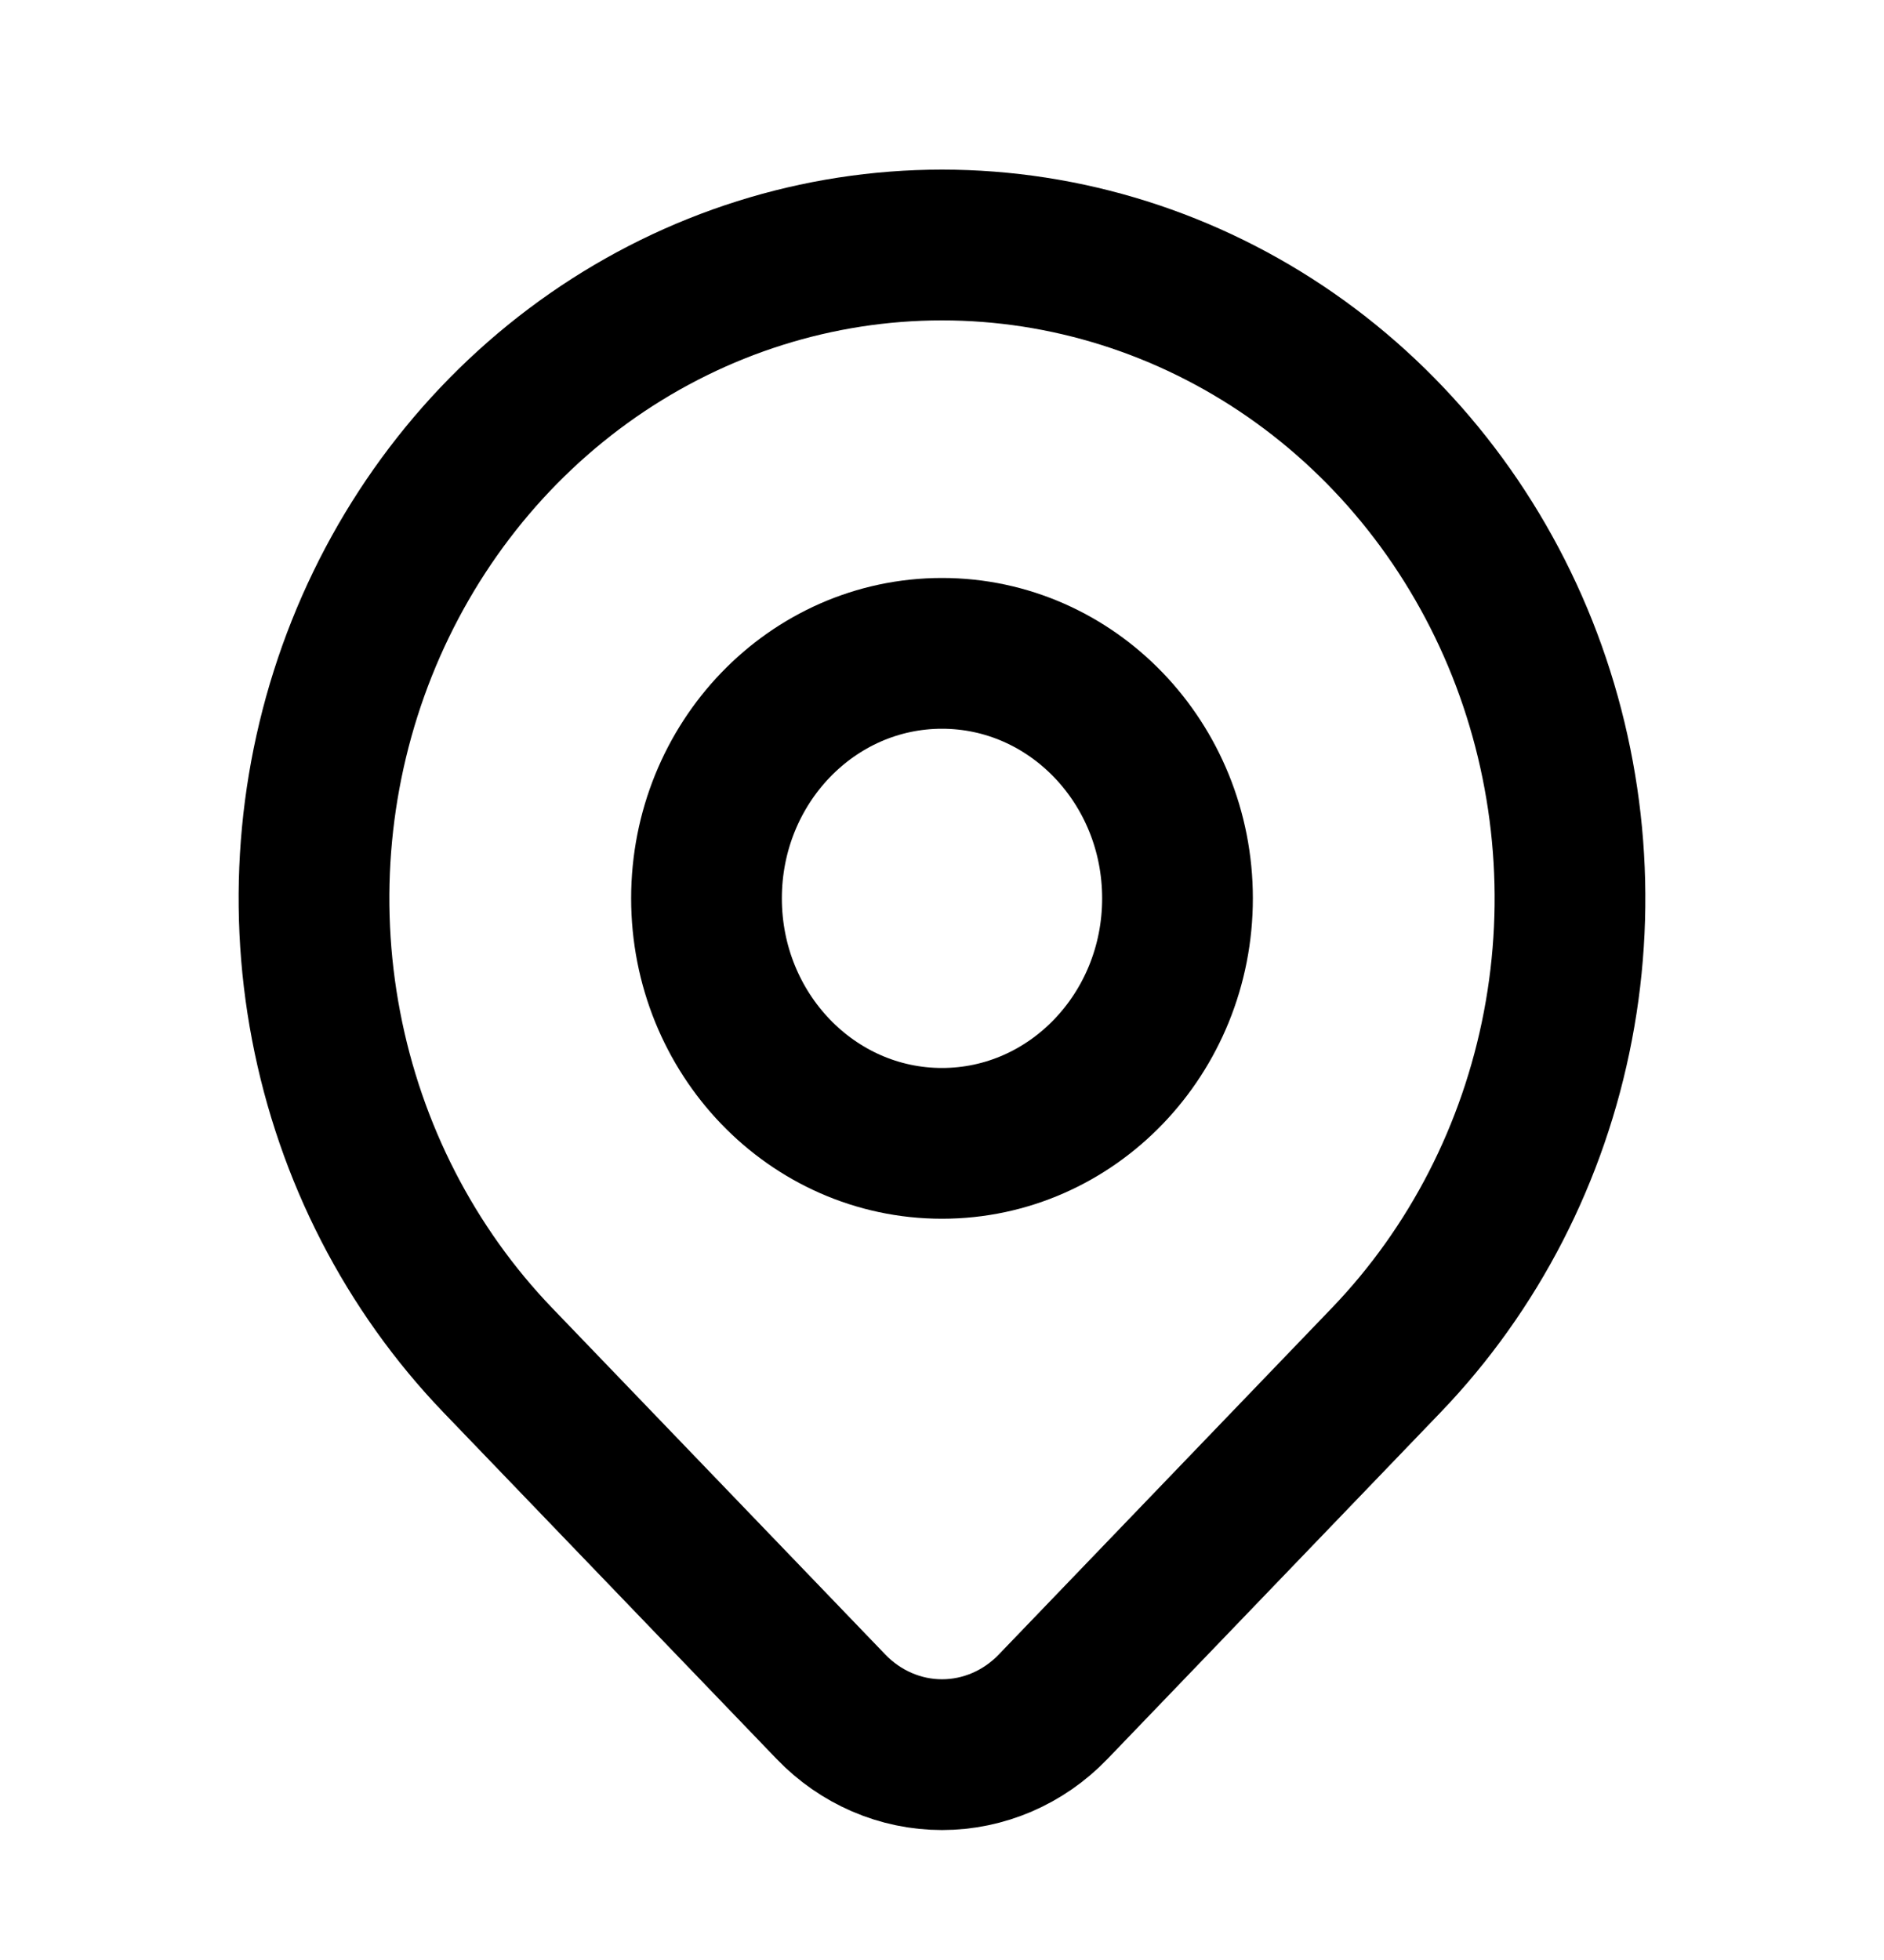
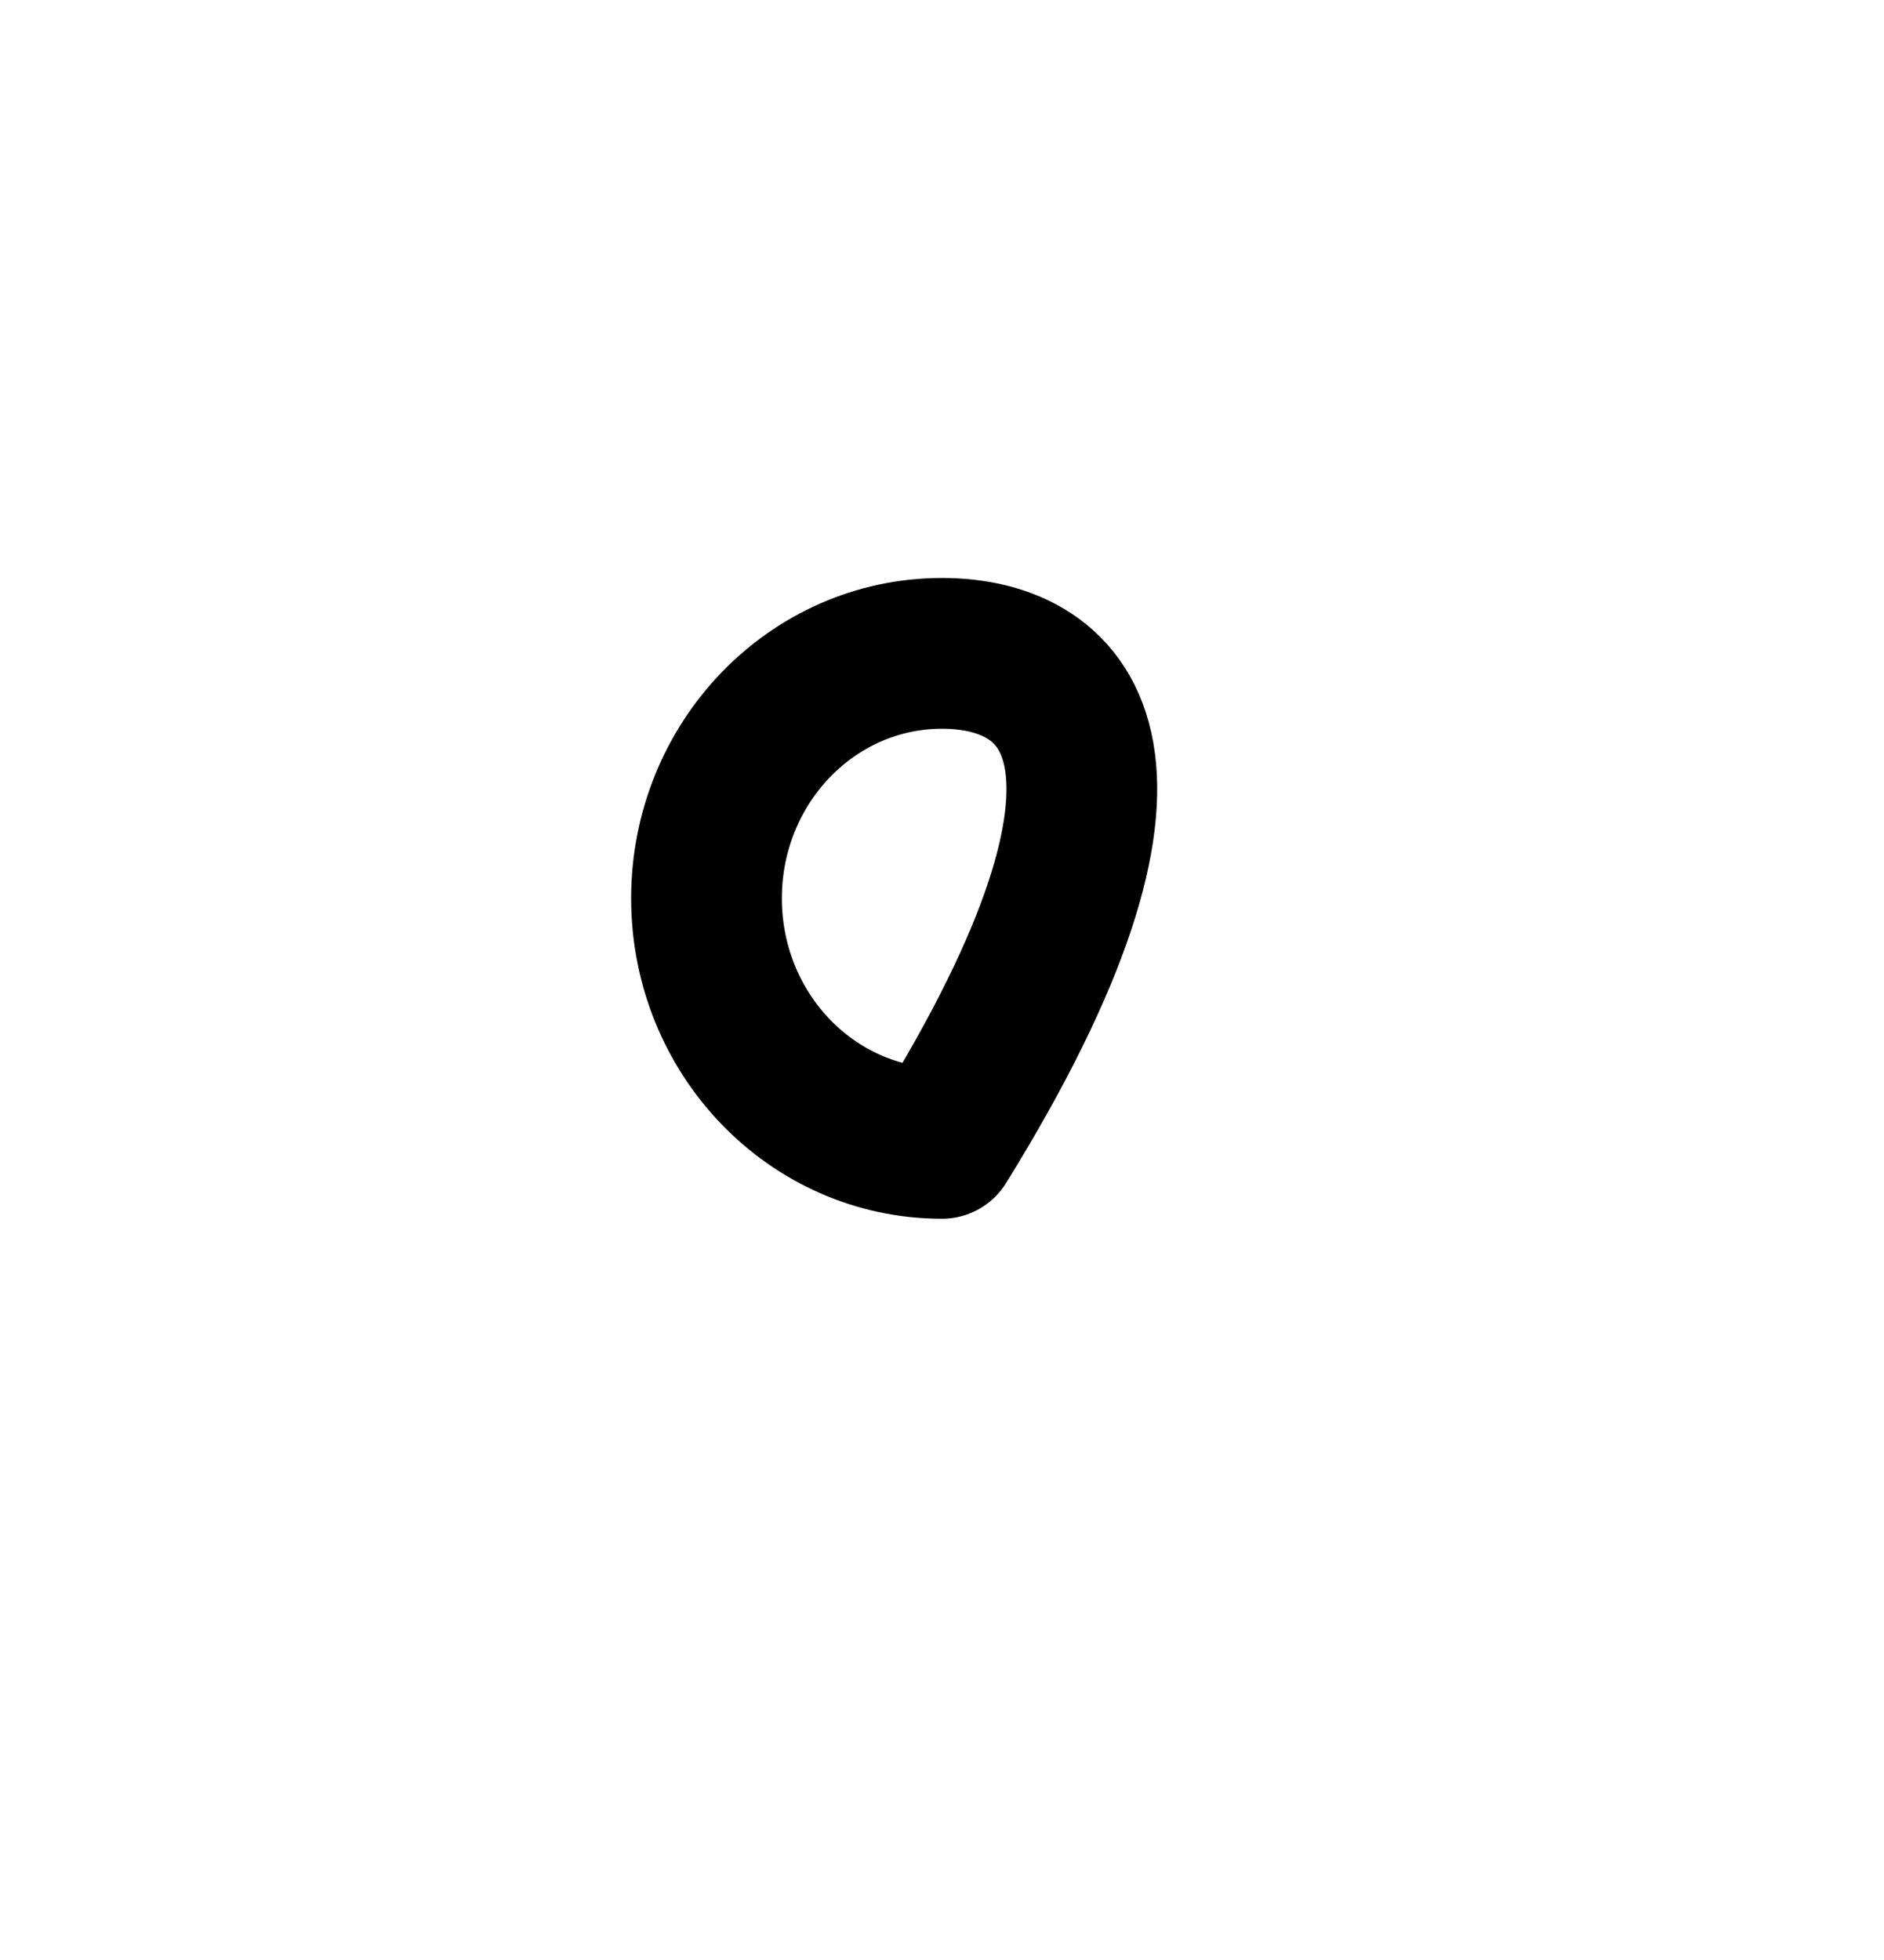
<svg xmlns="http://www.w3.org/2000/svg" width="25" height="26" viewBox="0 0 25 26" fill="none">
-   <path d="M12.5 15.167C14.226 15.167 15.625 13.712 15.625 11.917C15.625 10.122 14.226 8.667 12.5 8.667C10.774 8.667 9.375 10.122 9.375 11.917C9.375 13.712 10.774 15.167 12.5 15.167Z" stroke="black" stroke-width="2" stroke-linecap="round" stroke-linejoin="round" />
-   <path d="M18.393 18.045L13.973 22.642C13.582 23.048 13.053 23.276 12.5 23.276C11.948 23.276 11.419 23.048 11.028 22.642L6.607 18.045C5.442 16.833 4.648 15.289 4.327 13.608C4.005 11.927 4.17 10.184 4.801 8.6C5.432 7.017 6.5 5.663 7.87 4.711C9.241 3.759 10.852 3.25 12.5 3.25C14.148 3.25 15.759 3.759 17.13 4.711C18.5 5.663 19.568 7.017 20.199 8.6C20.829 10.184 20.995 11.927 20.673 13.608C20.352 15.289 19.558 16.833 18.393 18.045Z" stroke="black" stroke-width="2" stroke-linecap="round" stroke-linejoin="round" />
+   <path d="M12.5 15.167C15.625 10.122 14.226 8.667 12.5 8.667C10.774 8.667 9.375 10.122 9.375 11.917C9.375 13.712 10.774 15.167 12.5 15.167Z" stroke="black" stroke-width="2" stroke-linecap="round" stroke-linejoin="round" />
</svg>